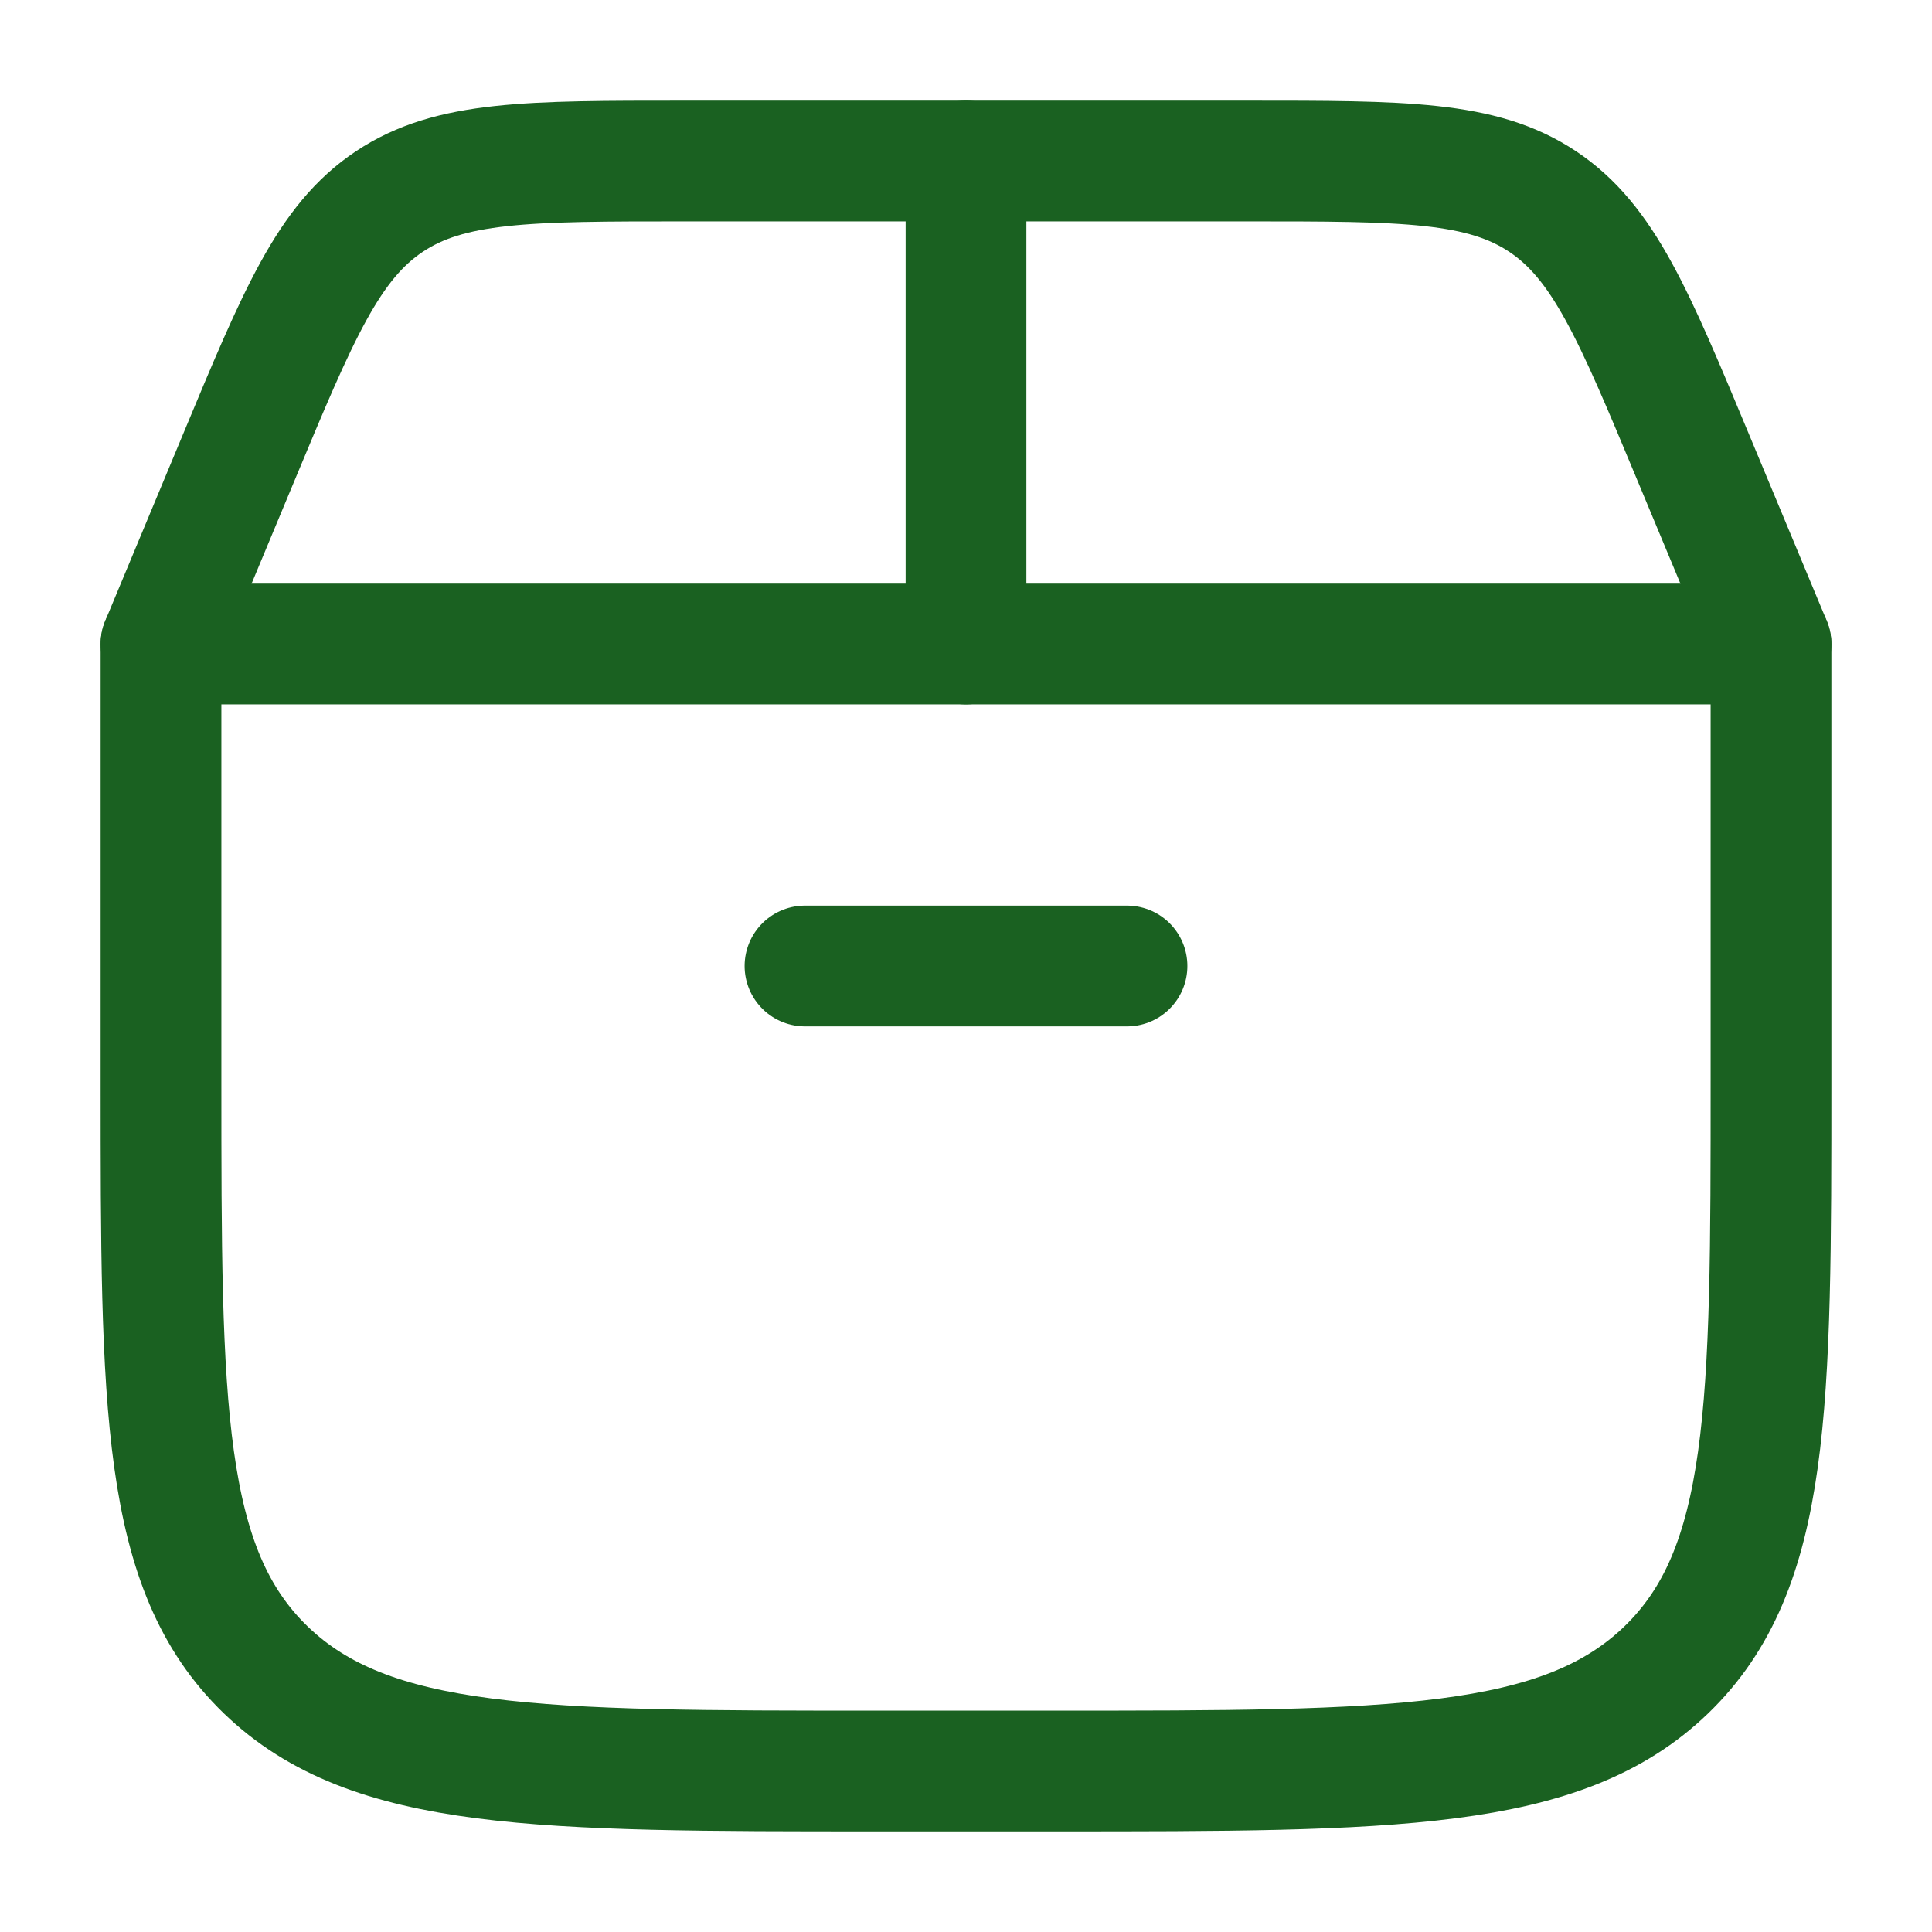
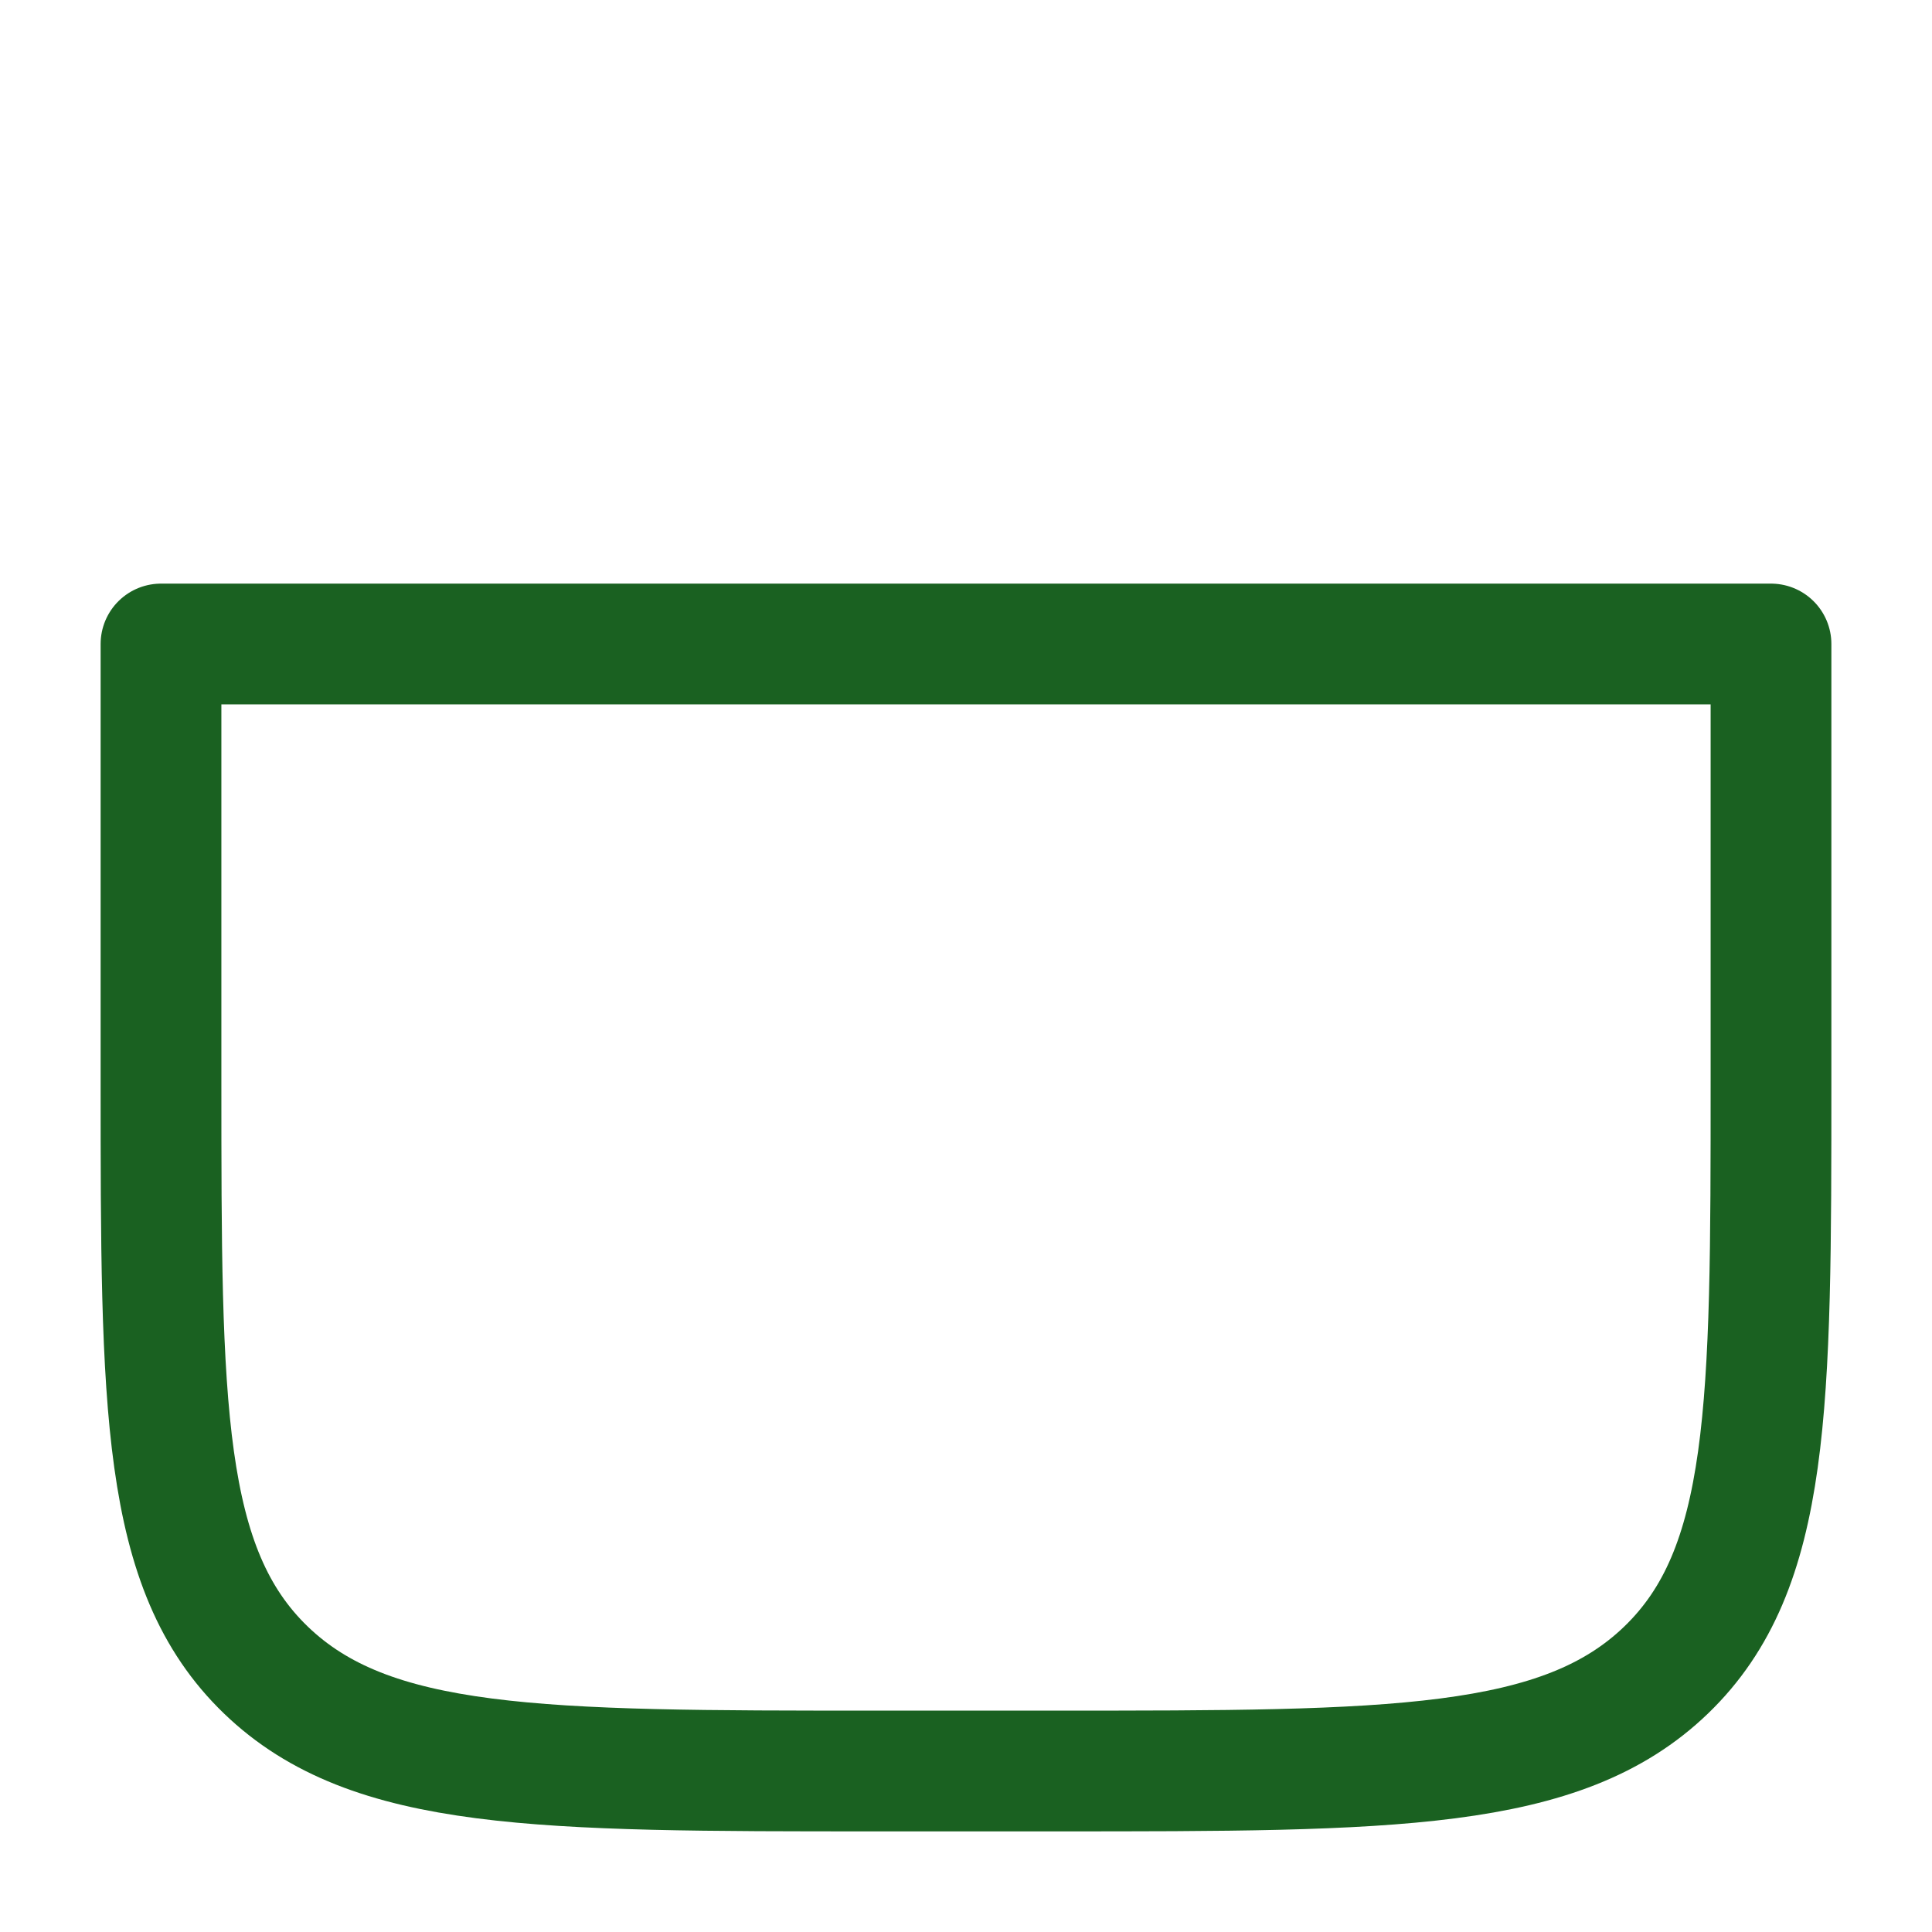
<svg xmlns="http://www.w3.org/2000/svg" width="24" height="24" viewBox="0 0 24 24" fill="none">
  <g id="delivery-box-01">
    <path id="Vector" d="M2 13.429V8H22V13.429C22 17.469 22 19.489 20.698 20.745C19.396 22 17.301 22 13.111 22H10.889C6.699 22 4.604 22 3.302 20.745C2 19.489 2 17.469 2 13.429Z" stroke="#1A6121" stroke-width="1.5" stroke-linecap="round" stroke-linejoin="round" />
-     <path id="Vector_2" d="M2 8L2.962 5.692C3.707 3.903 4.08 3.008 4.836 2.504C5.592 2 6.561 2 8.5 2H15.5C17.439 2 18.408 2 19.164 2.504C19.92 3.008 20.293 3.903 21.038 5.692L22 8" stroke="#1A6121" stroke-width="1.5" stroke-linecap="round" />
-     <path id="Vector_3" d="M12 8V2" stroke="#1A6121" stroke-width="1.5" stroke-linecap="round" />
-     <path id="Vector_4" d="M10 12H14" stroke="#1A6121" stroke-width="1.5" stroke-linecap="round" />
  </g>
</svg>